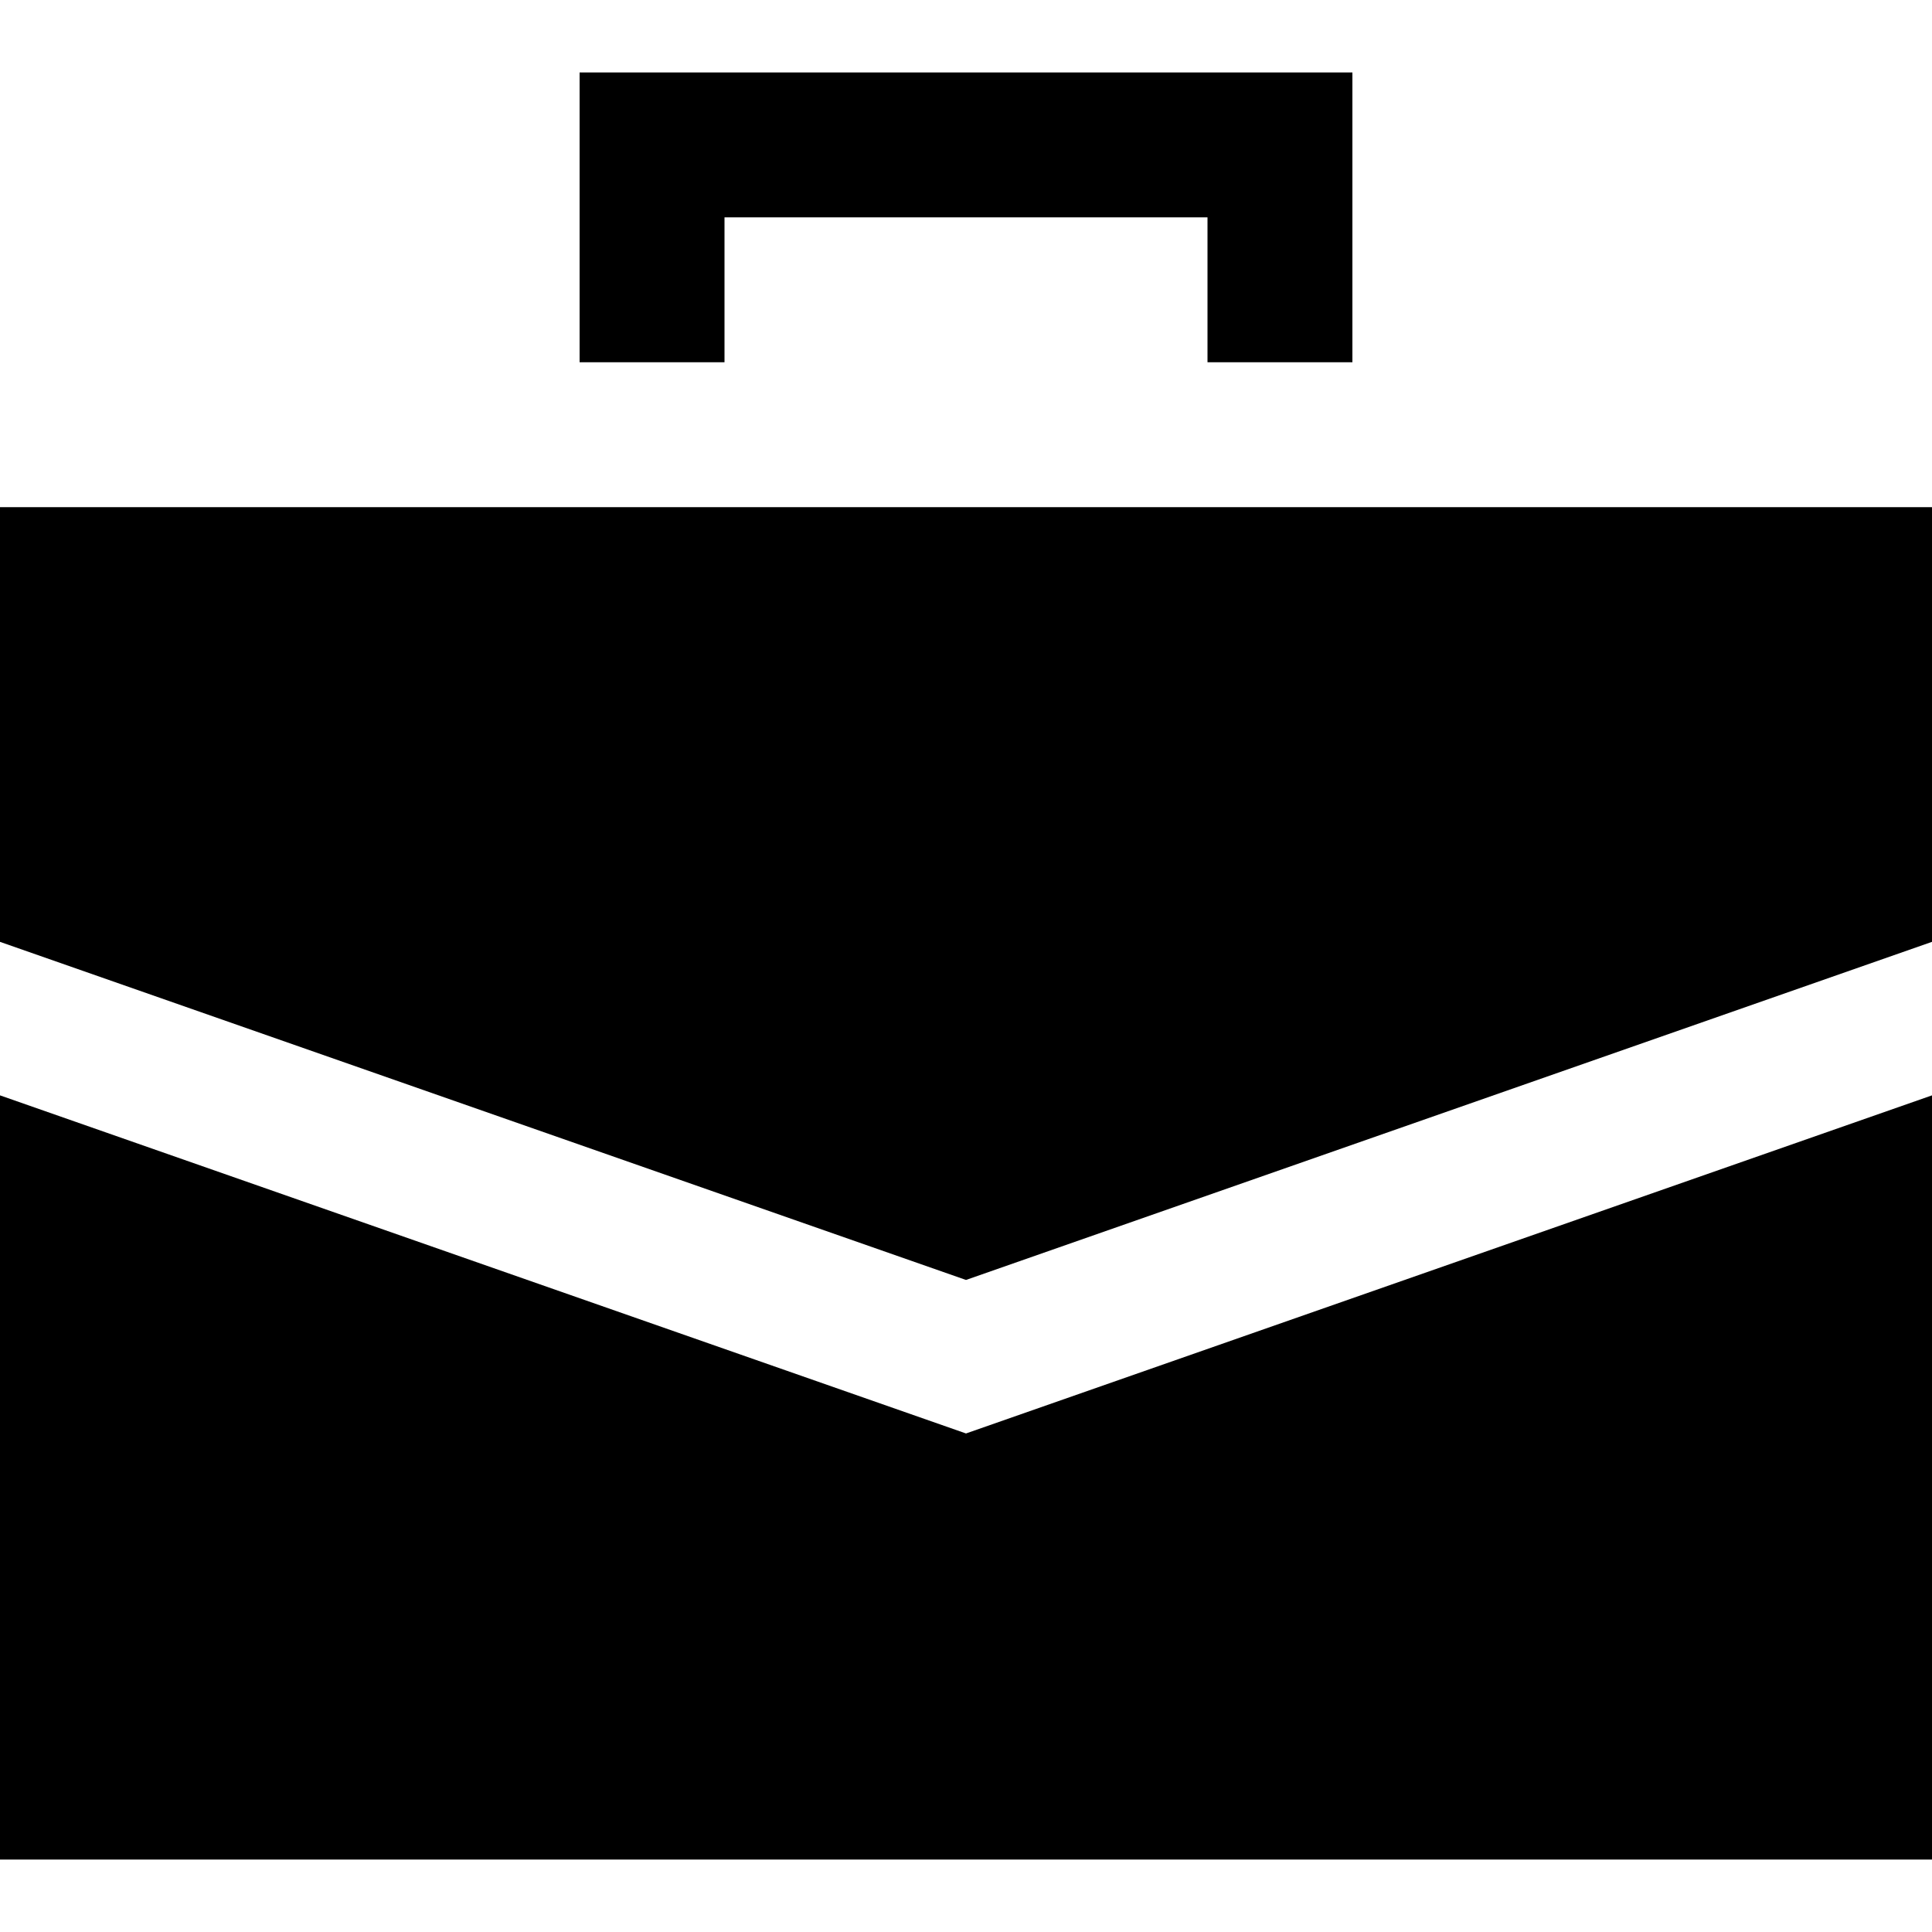
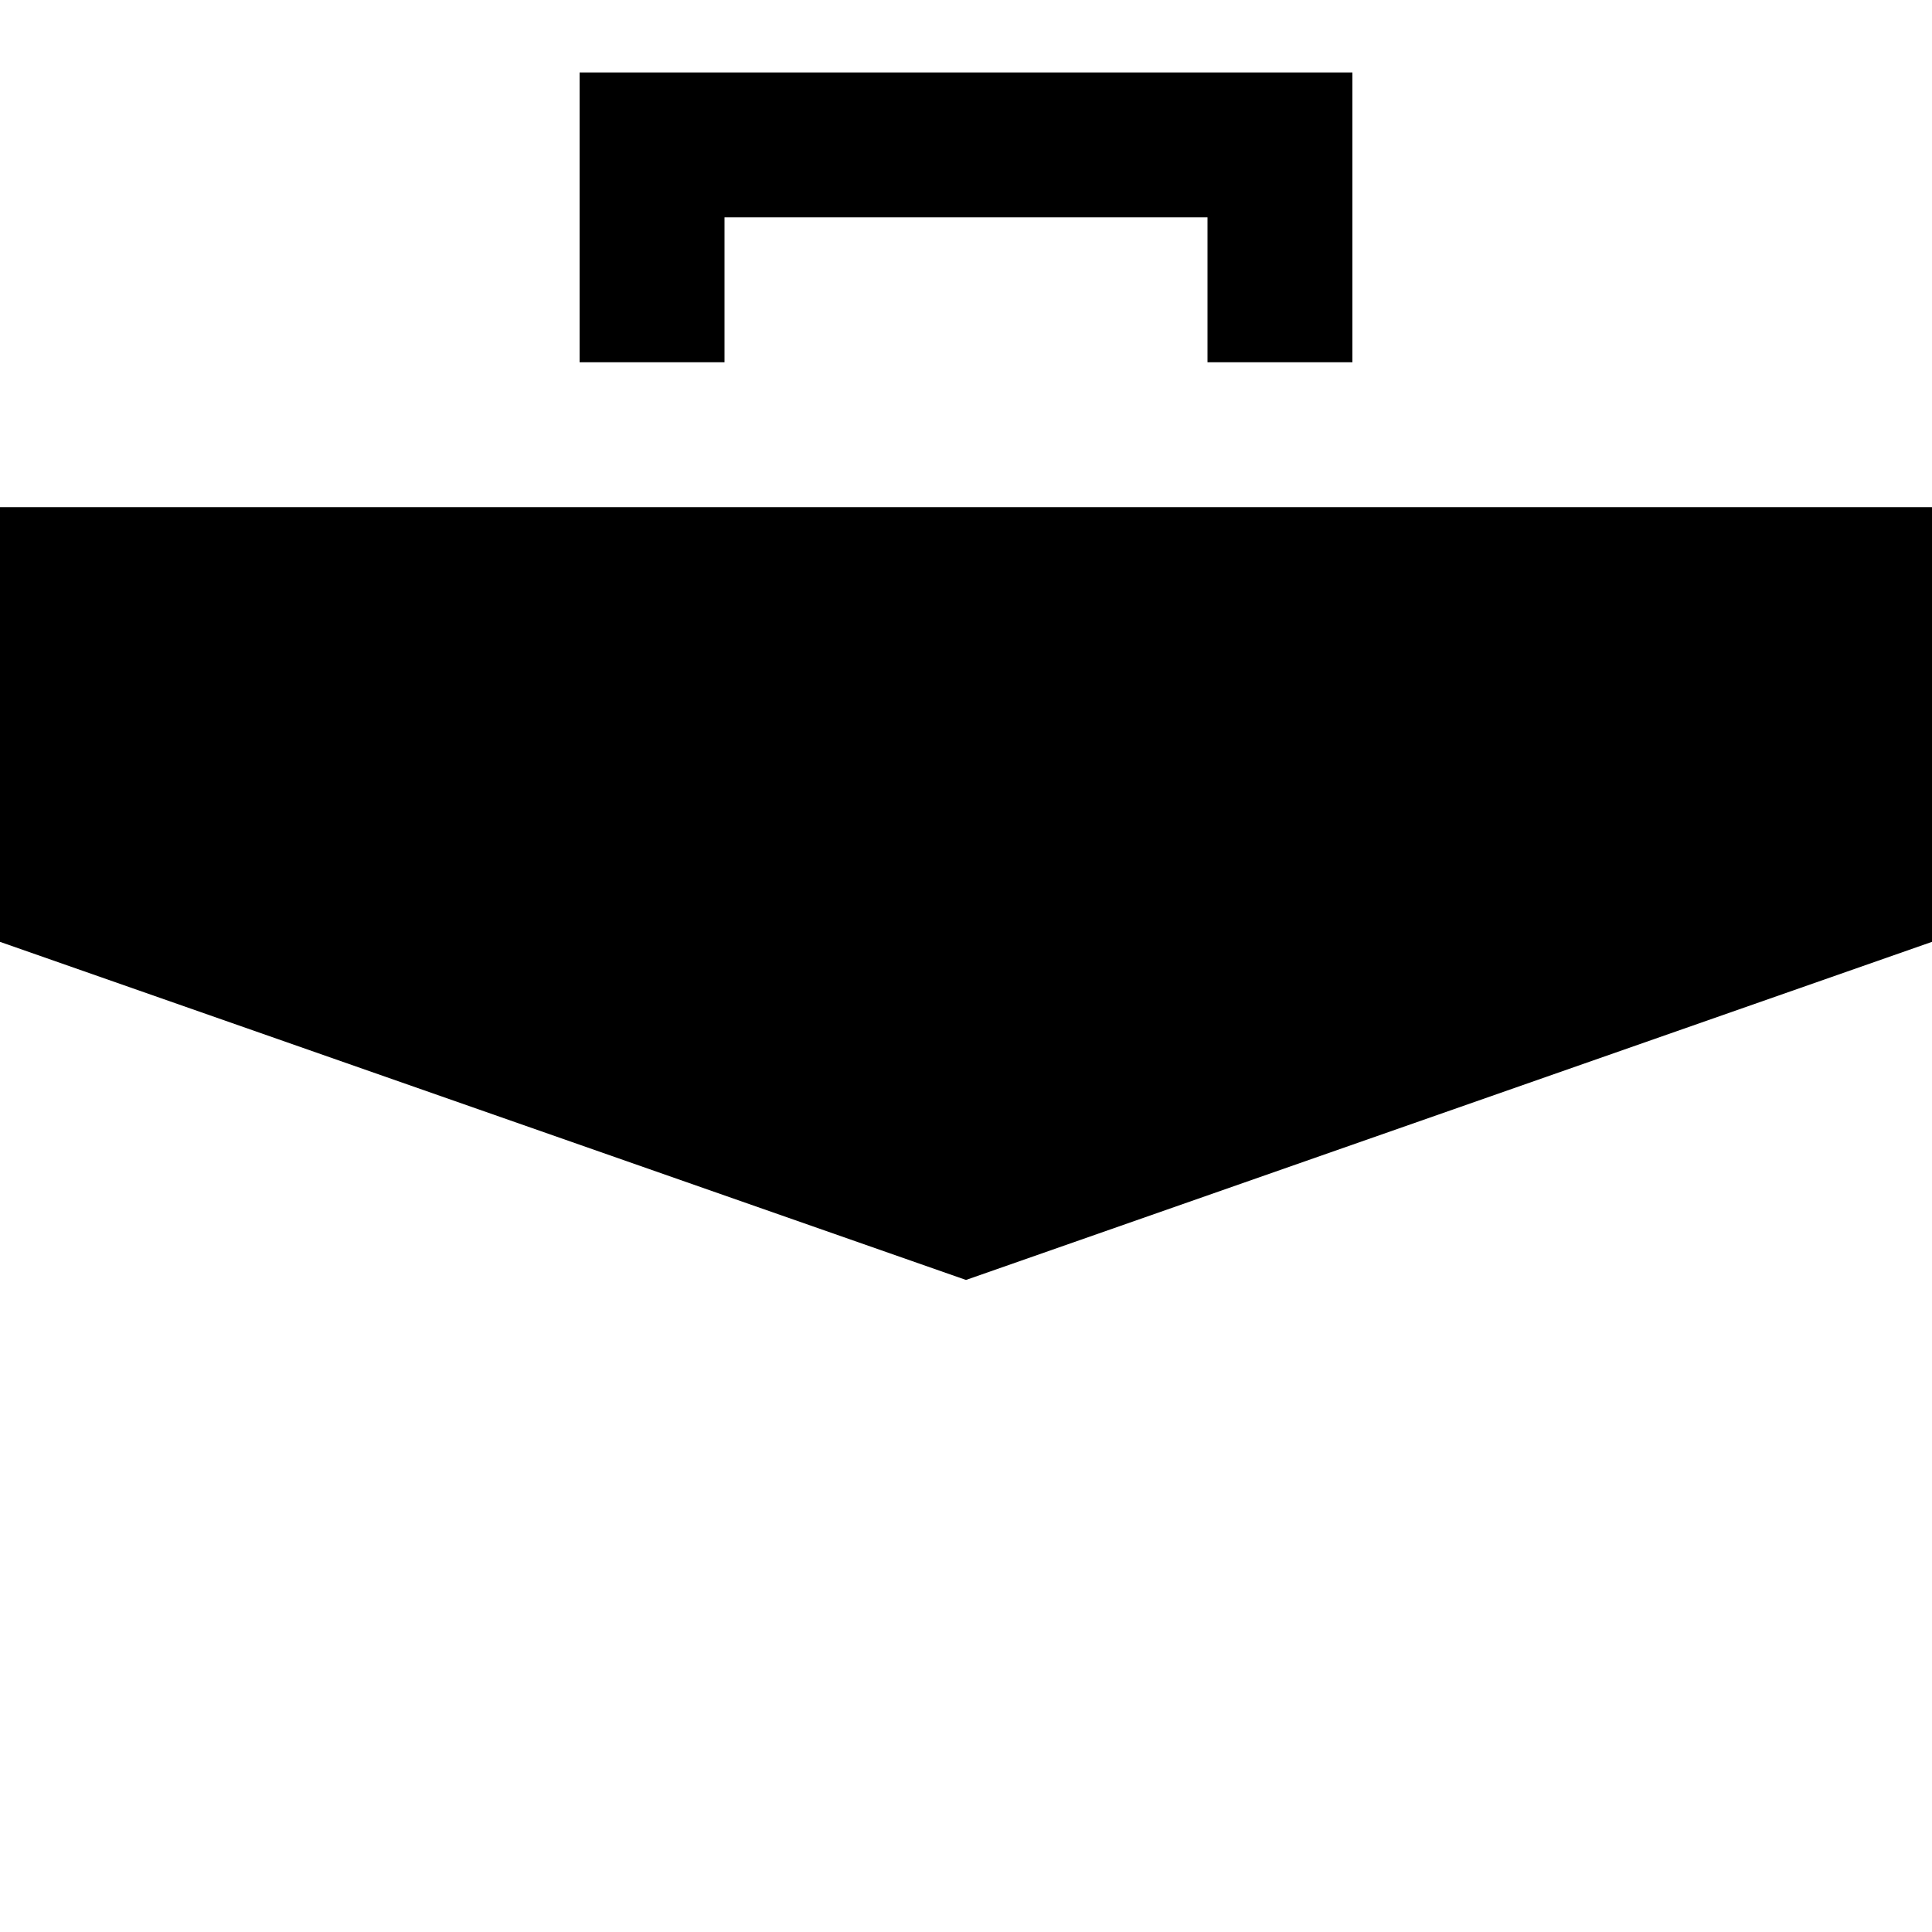
<svg xmlns="http://www.w3.org/2000/svg" fill="#000000" height="800px" width="800px" version="1.1" id="Capa_1" viewBox="0 0 400 400" xml:space="preserve">
  <g id="XMLID_24_">
    <polygon id="XMLID_470_" points="150,45 250,45 250,75 280,75 280,15 120,15 120,75 150,75  " />
-     <polygon id="XMLID_472_" points="200,296.784 0,226.784 0,385 400,385 400,226.784  " />
    <polygon id="XMLID_473_" points="0,105 0,195 200,265 400,195 400,105  " />
  </g>
</svg>